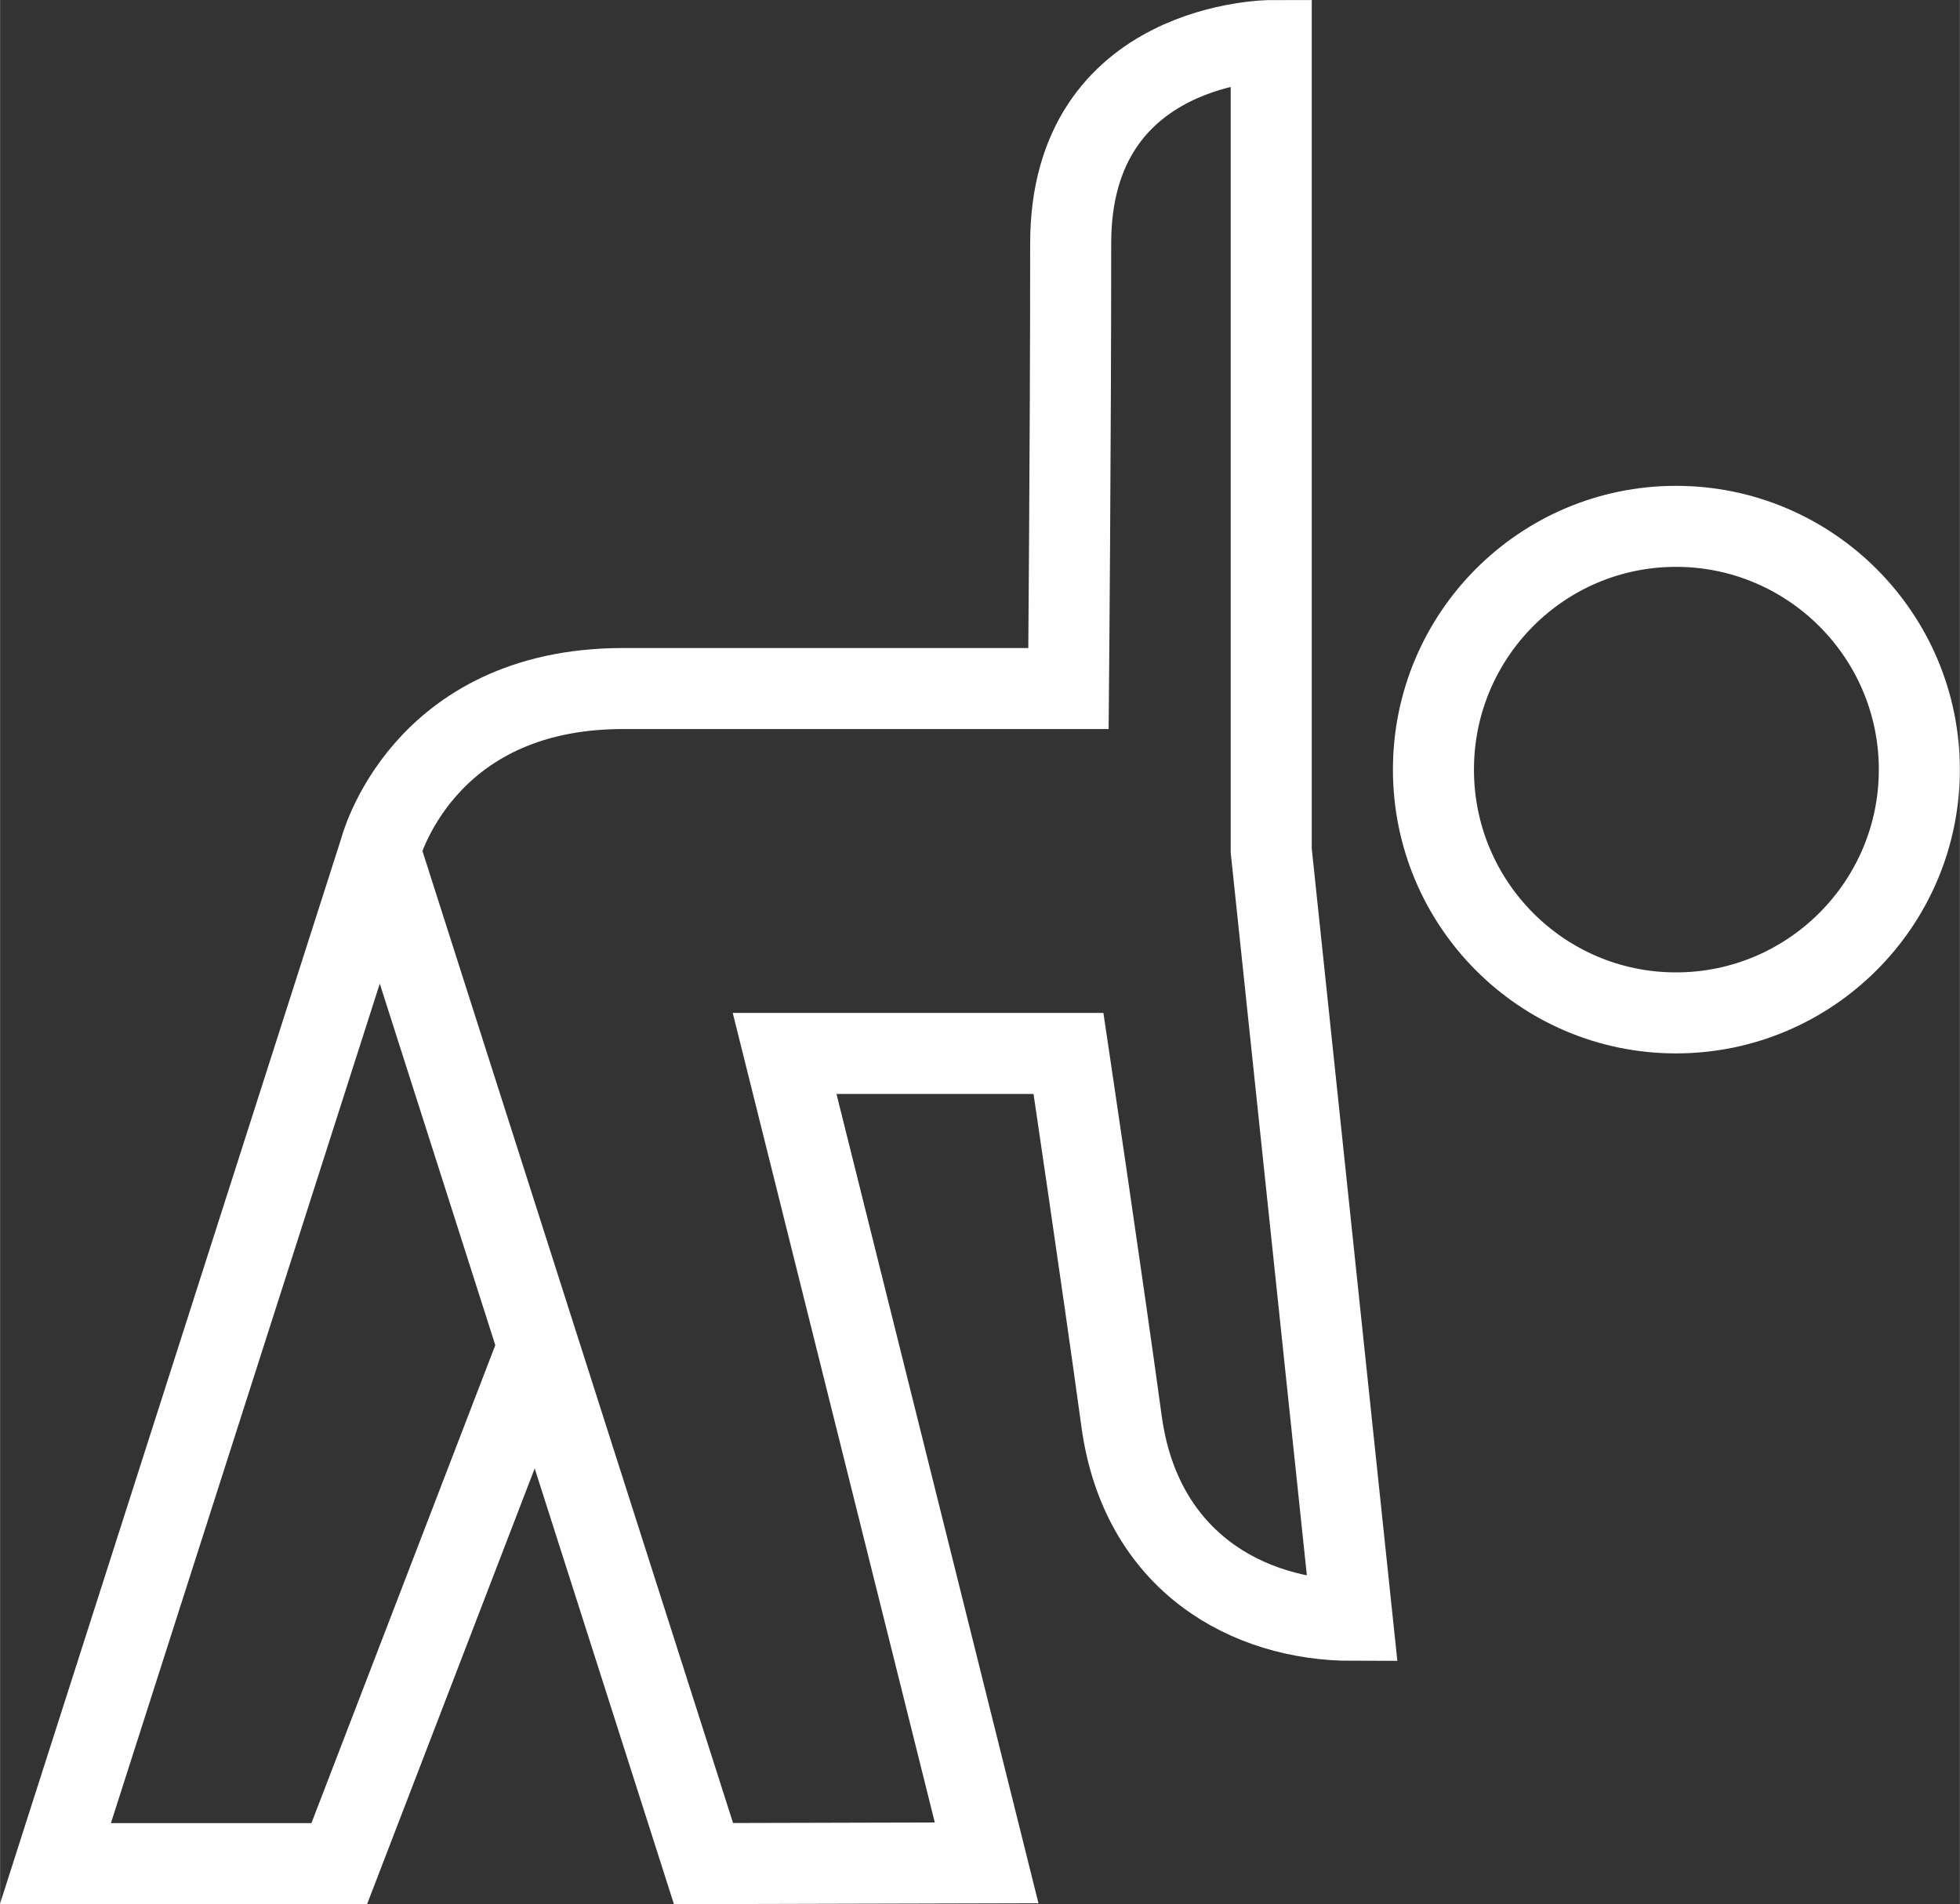
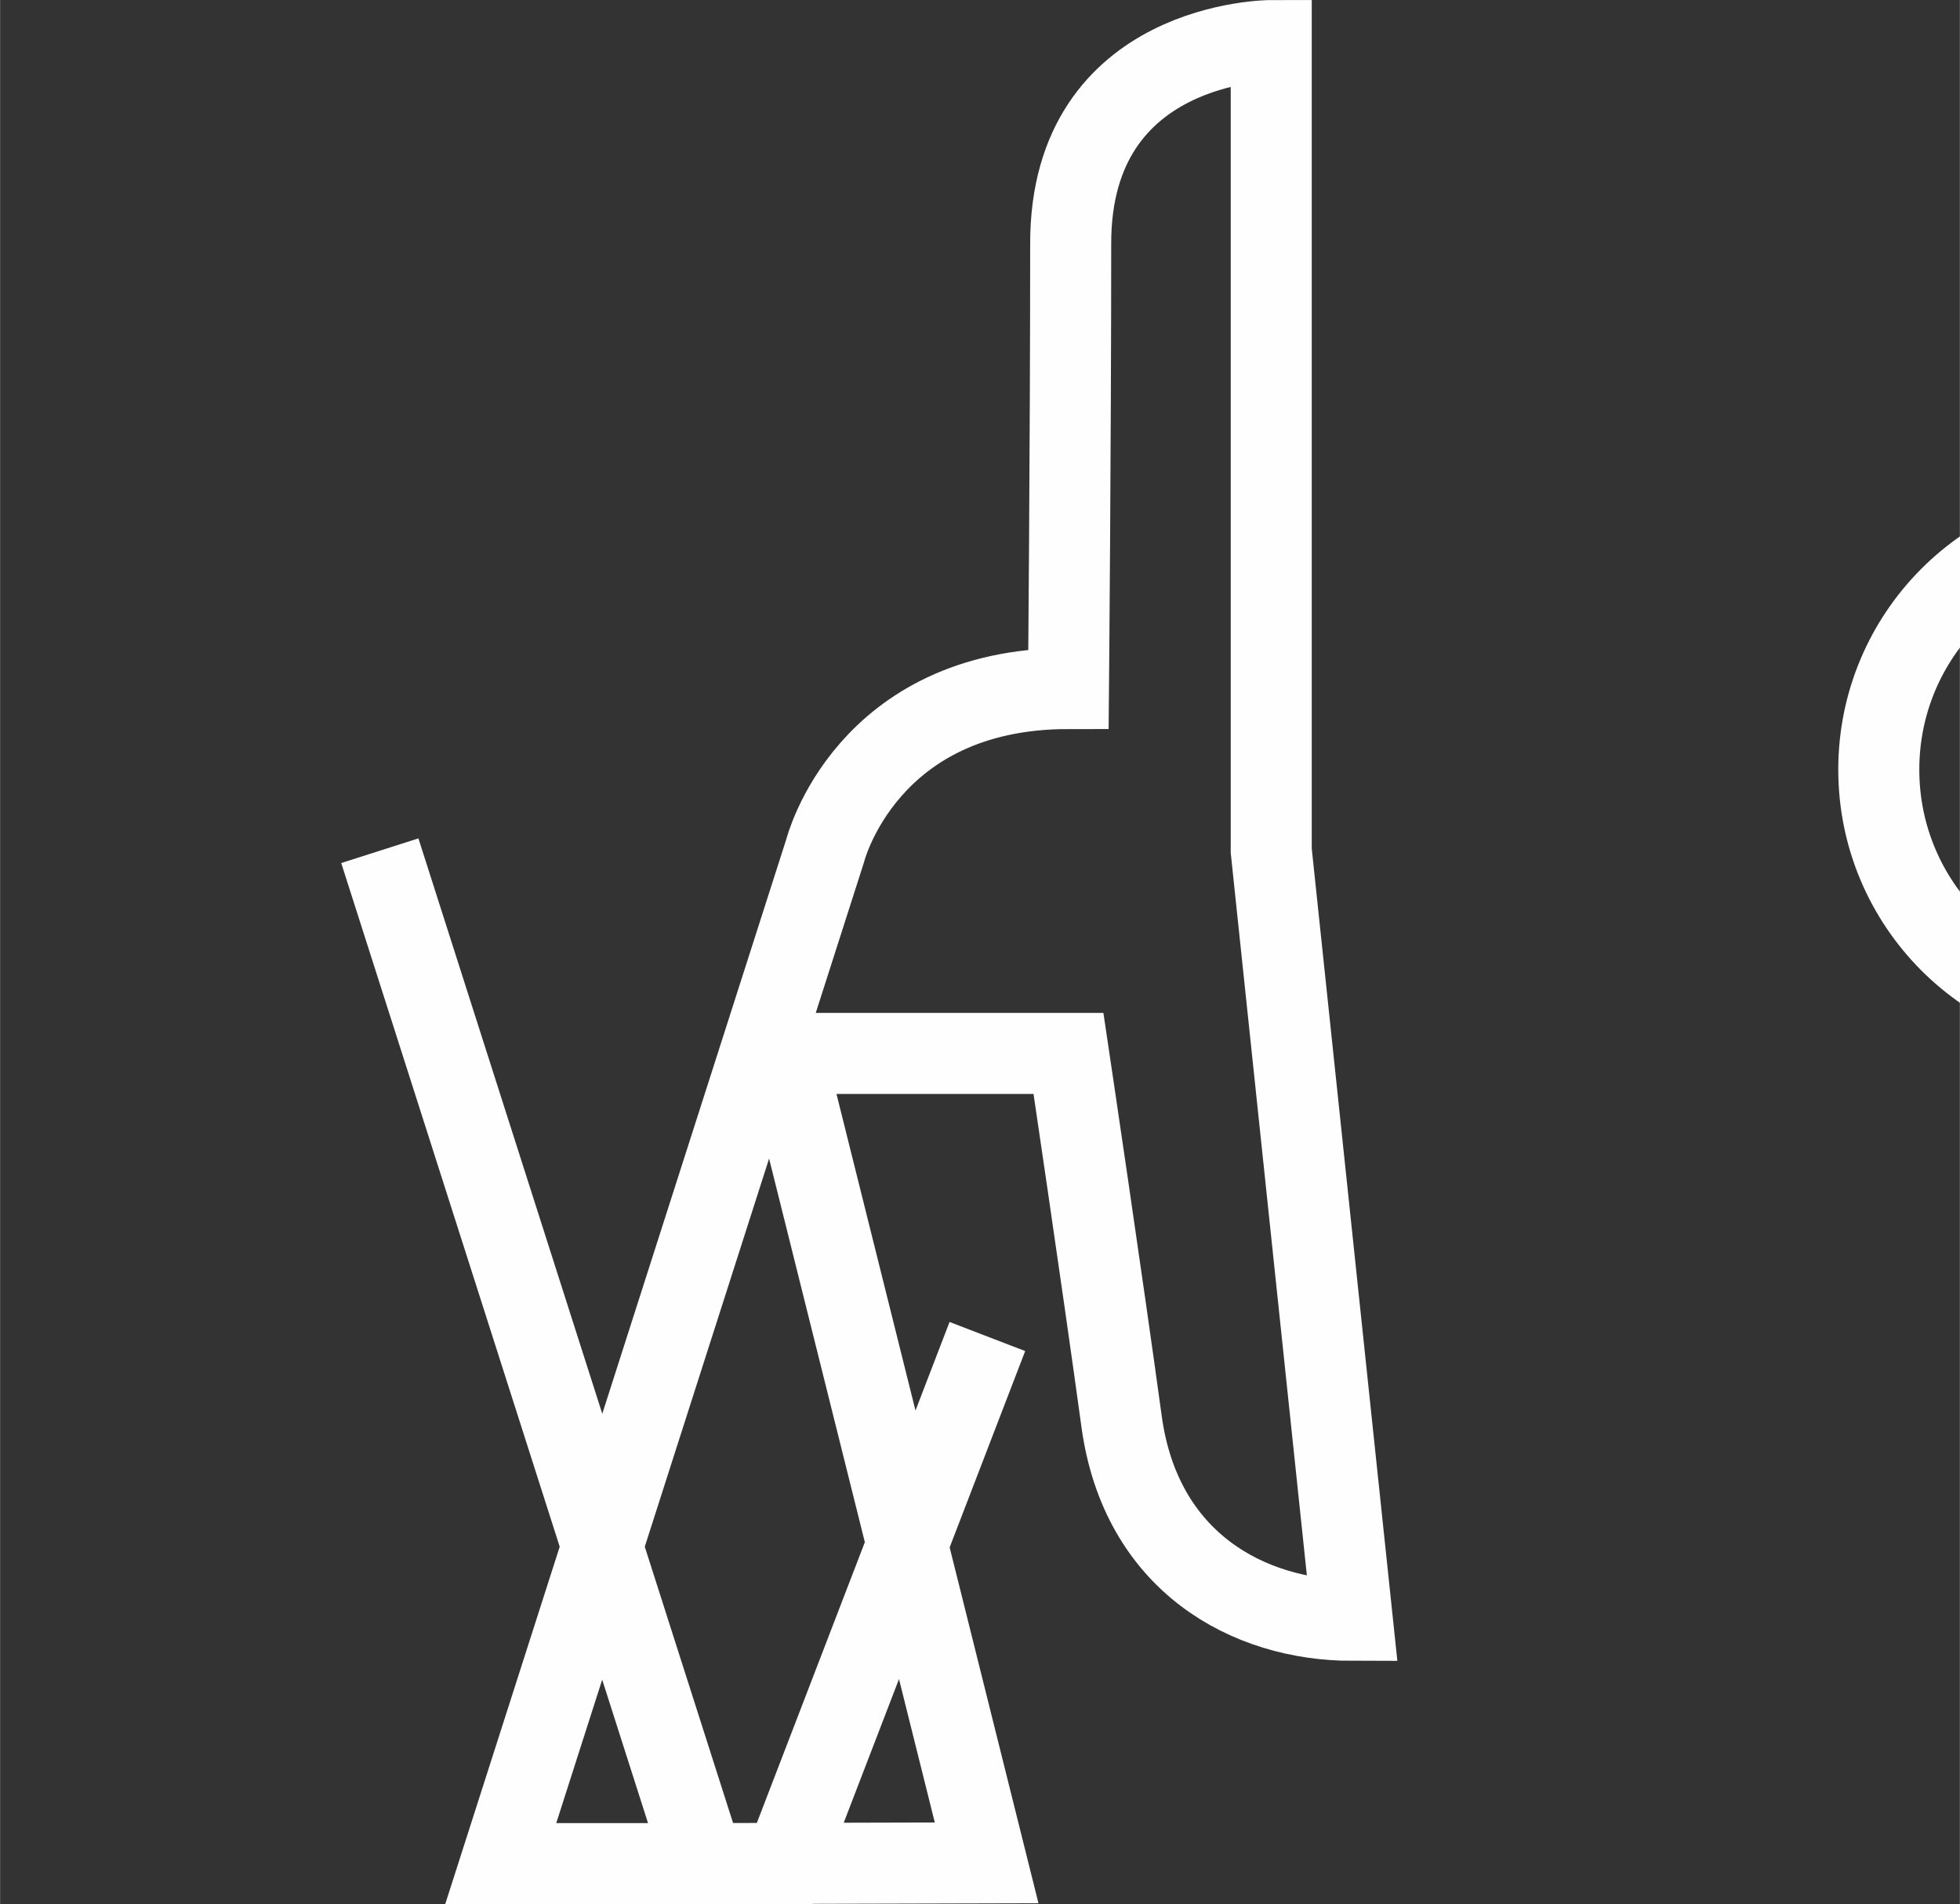
<svg xmlns="http://www.w3.org/2000/svg" xml:space="preserve" width="113.76mm" height="110.538mm" version="1.1" style="shape-rendering:geometricPrecision; text-rendering:geometricPrecision; image-rendering:optimizeQuality; fill-rule:evenodd; clip-rule:evenodd" viewBox="0 0 2658 2583">
  <rect x="0" y="0" width="2658" height="2583" fill="#333333" stroke="none" />
  <defs>
    <style type="text/css">
   
    .str0 {stroke:#FEFEFE;stroke-width:109.9}
    .fil0 {fill:none;fill-rule:nonzero}
   
  </style>
  </defs>
  <g id="Capa_x0020_1">
-     <path class="fil0 str0" d="M515 1154l439 1374 384 -1 -274 -1098 385 0c0,0 46,309 72,499 26,191 172,270 313,270l-110 -1044 0 -1099c0,0 -272,0 -272,275 0,274 -3,604 -3,604l-604 0c-275,0 -330,220 -330,220l-440 1374 385 0 275 -715m1538 -1099c-182,0 -329,148 -329,330 0,182 147,330 329,330 182,0 330,-148 330,-330 0,-182 -148,-330 -330,-330z" />
+     <path class="fil0 str0" d="M515 1154l439 1374 384 -1 -274 -1098 385 0c0,0 46,309 72,499 26,191 172,270 313,270l-110 -1044 0 -1099c0,0 -272,0 -272,275 0,274 -3,604 -3,604c-275,0 -330,220 -330,220l-440 1374 385 0 275 -715m1538 -1099c-182,0 -329,148 -329,330 0,182 147,330 329,330 182,0 330,-148 330,-330 0,-182 -148,-330 -330,-330z" />
  </g>
</svg>